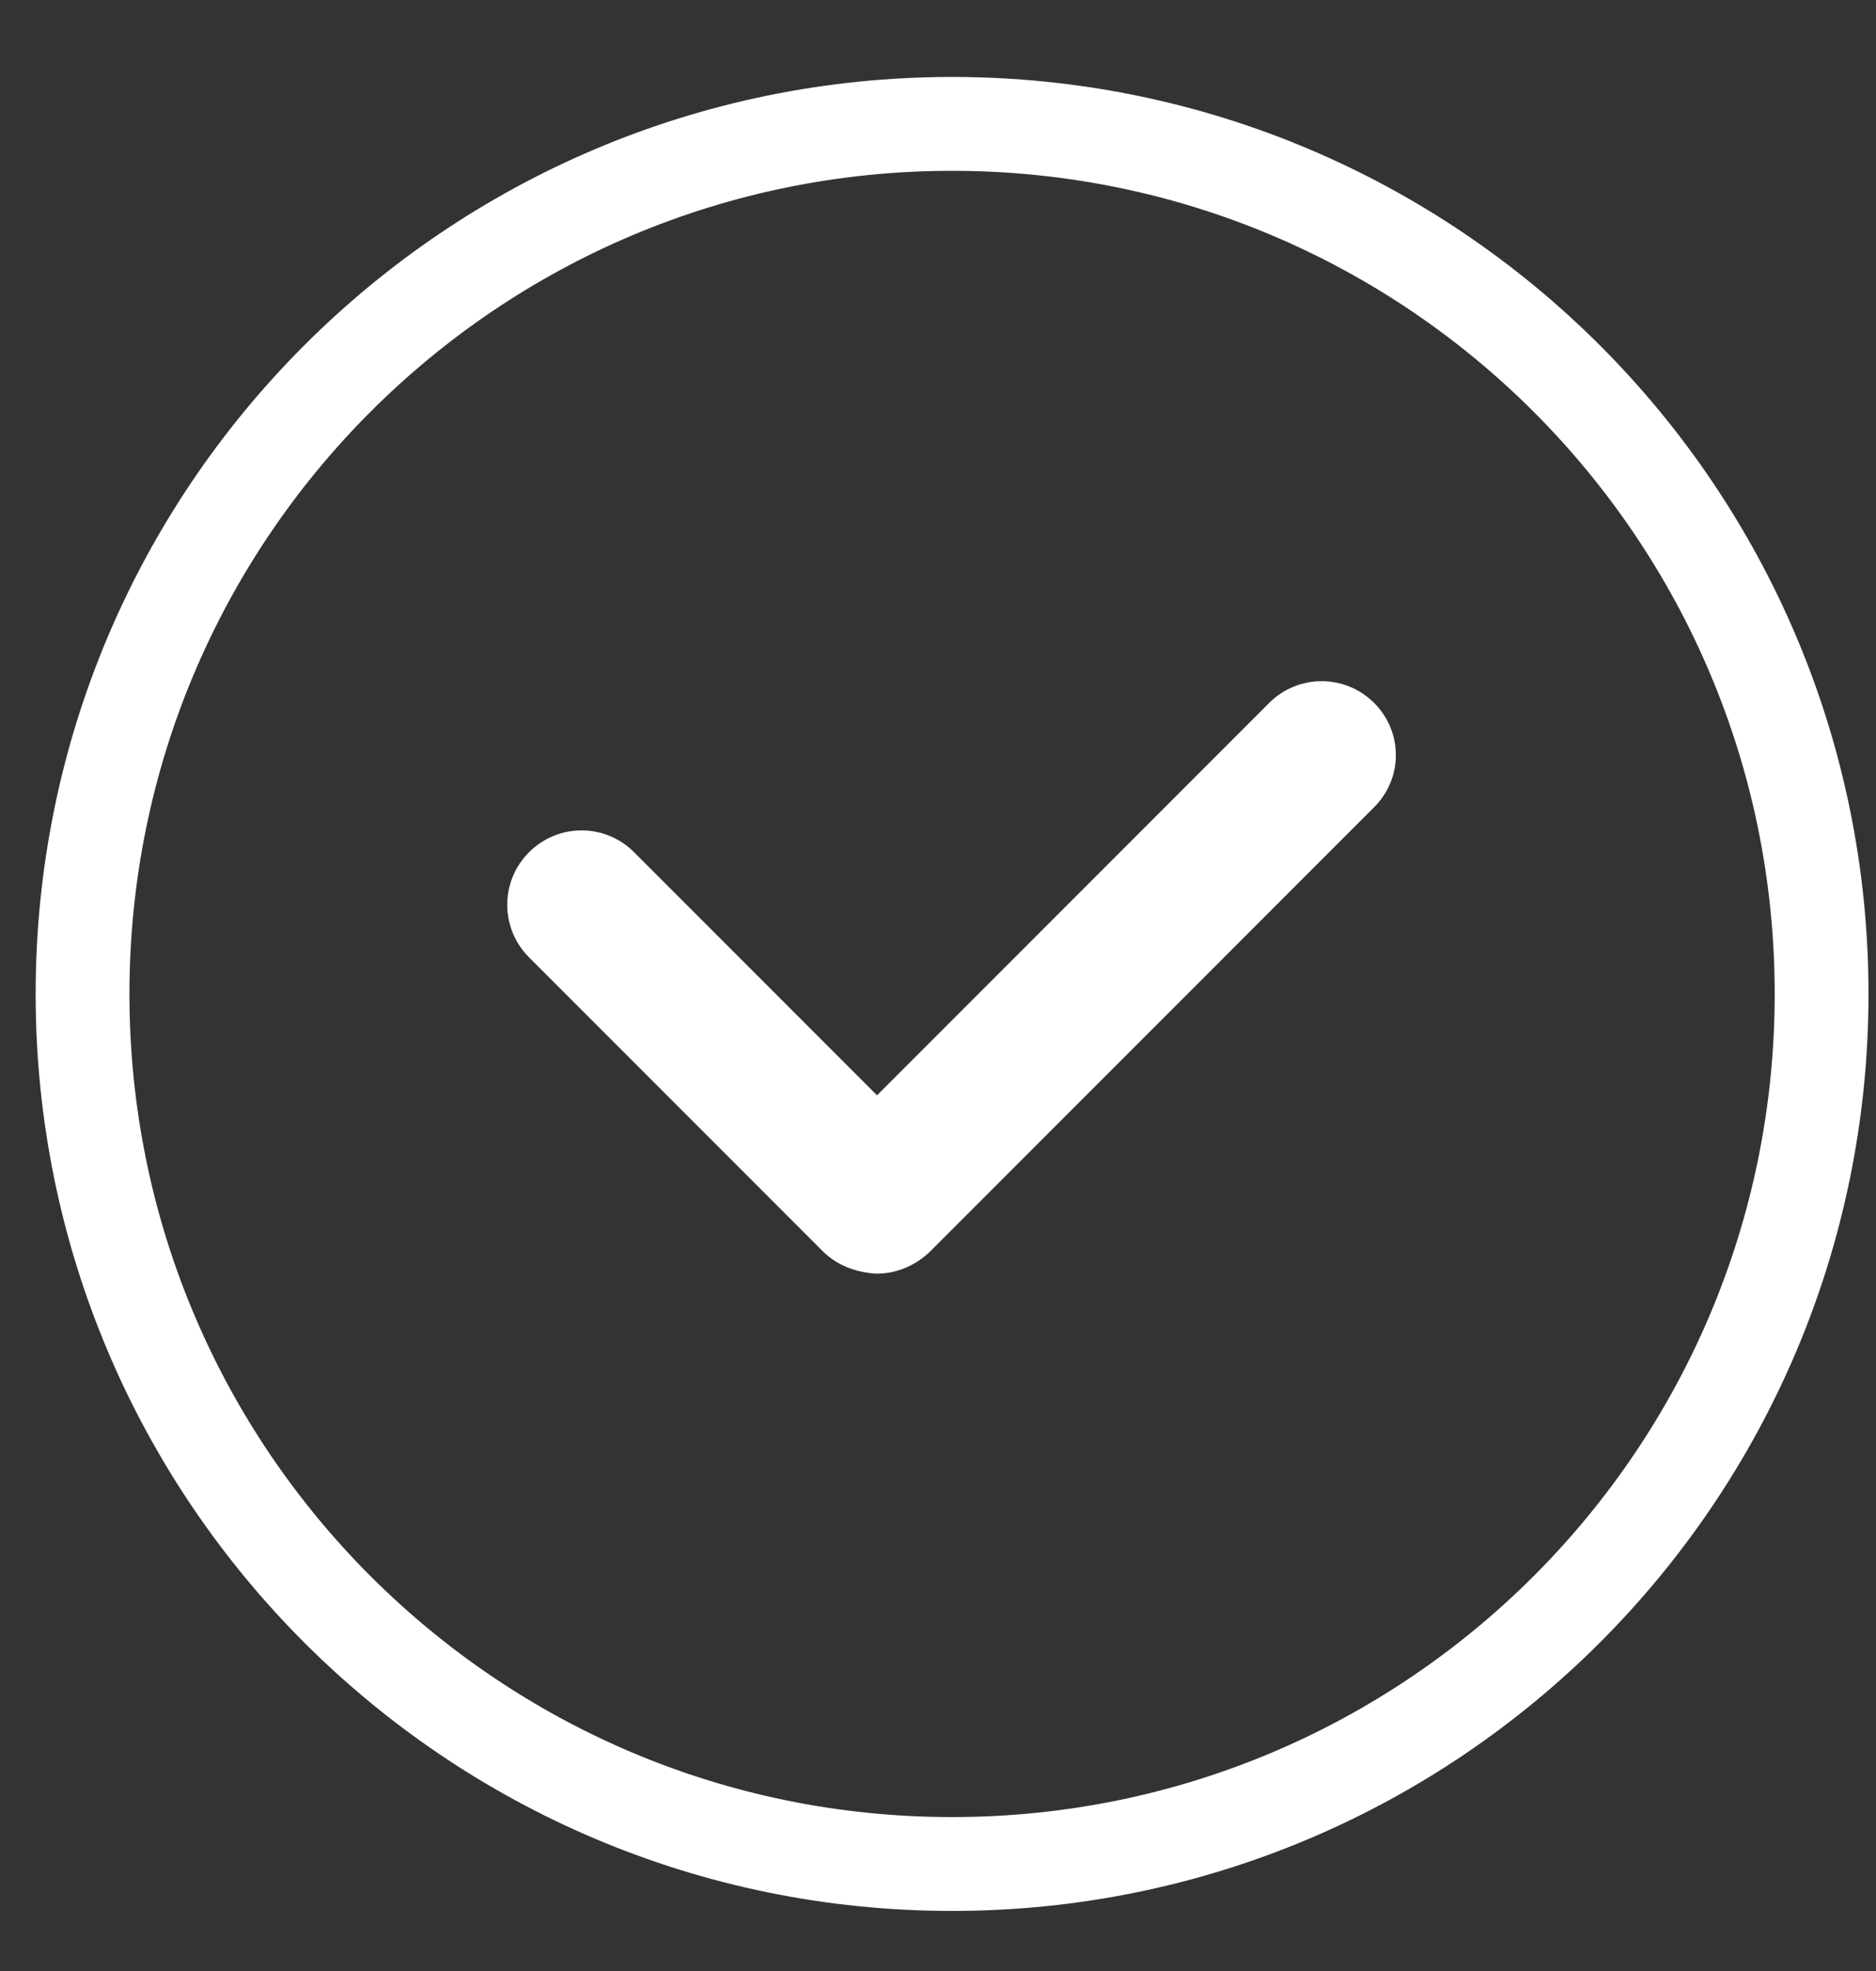
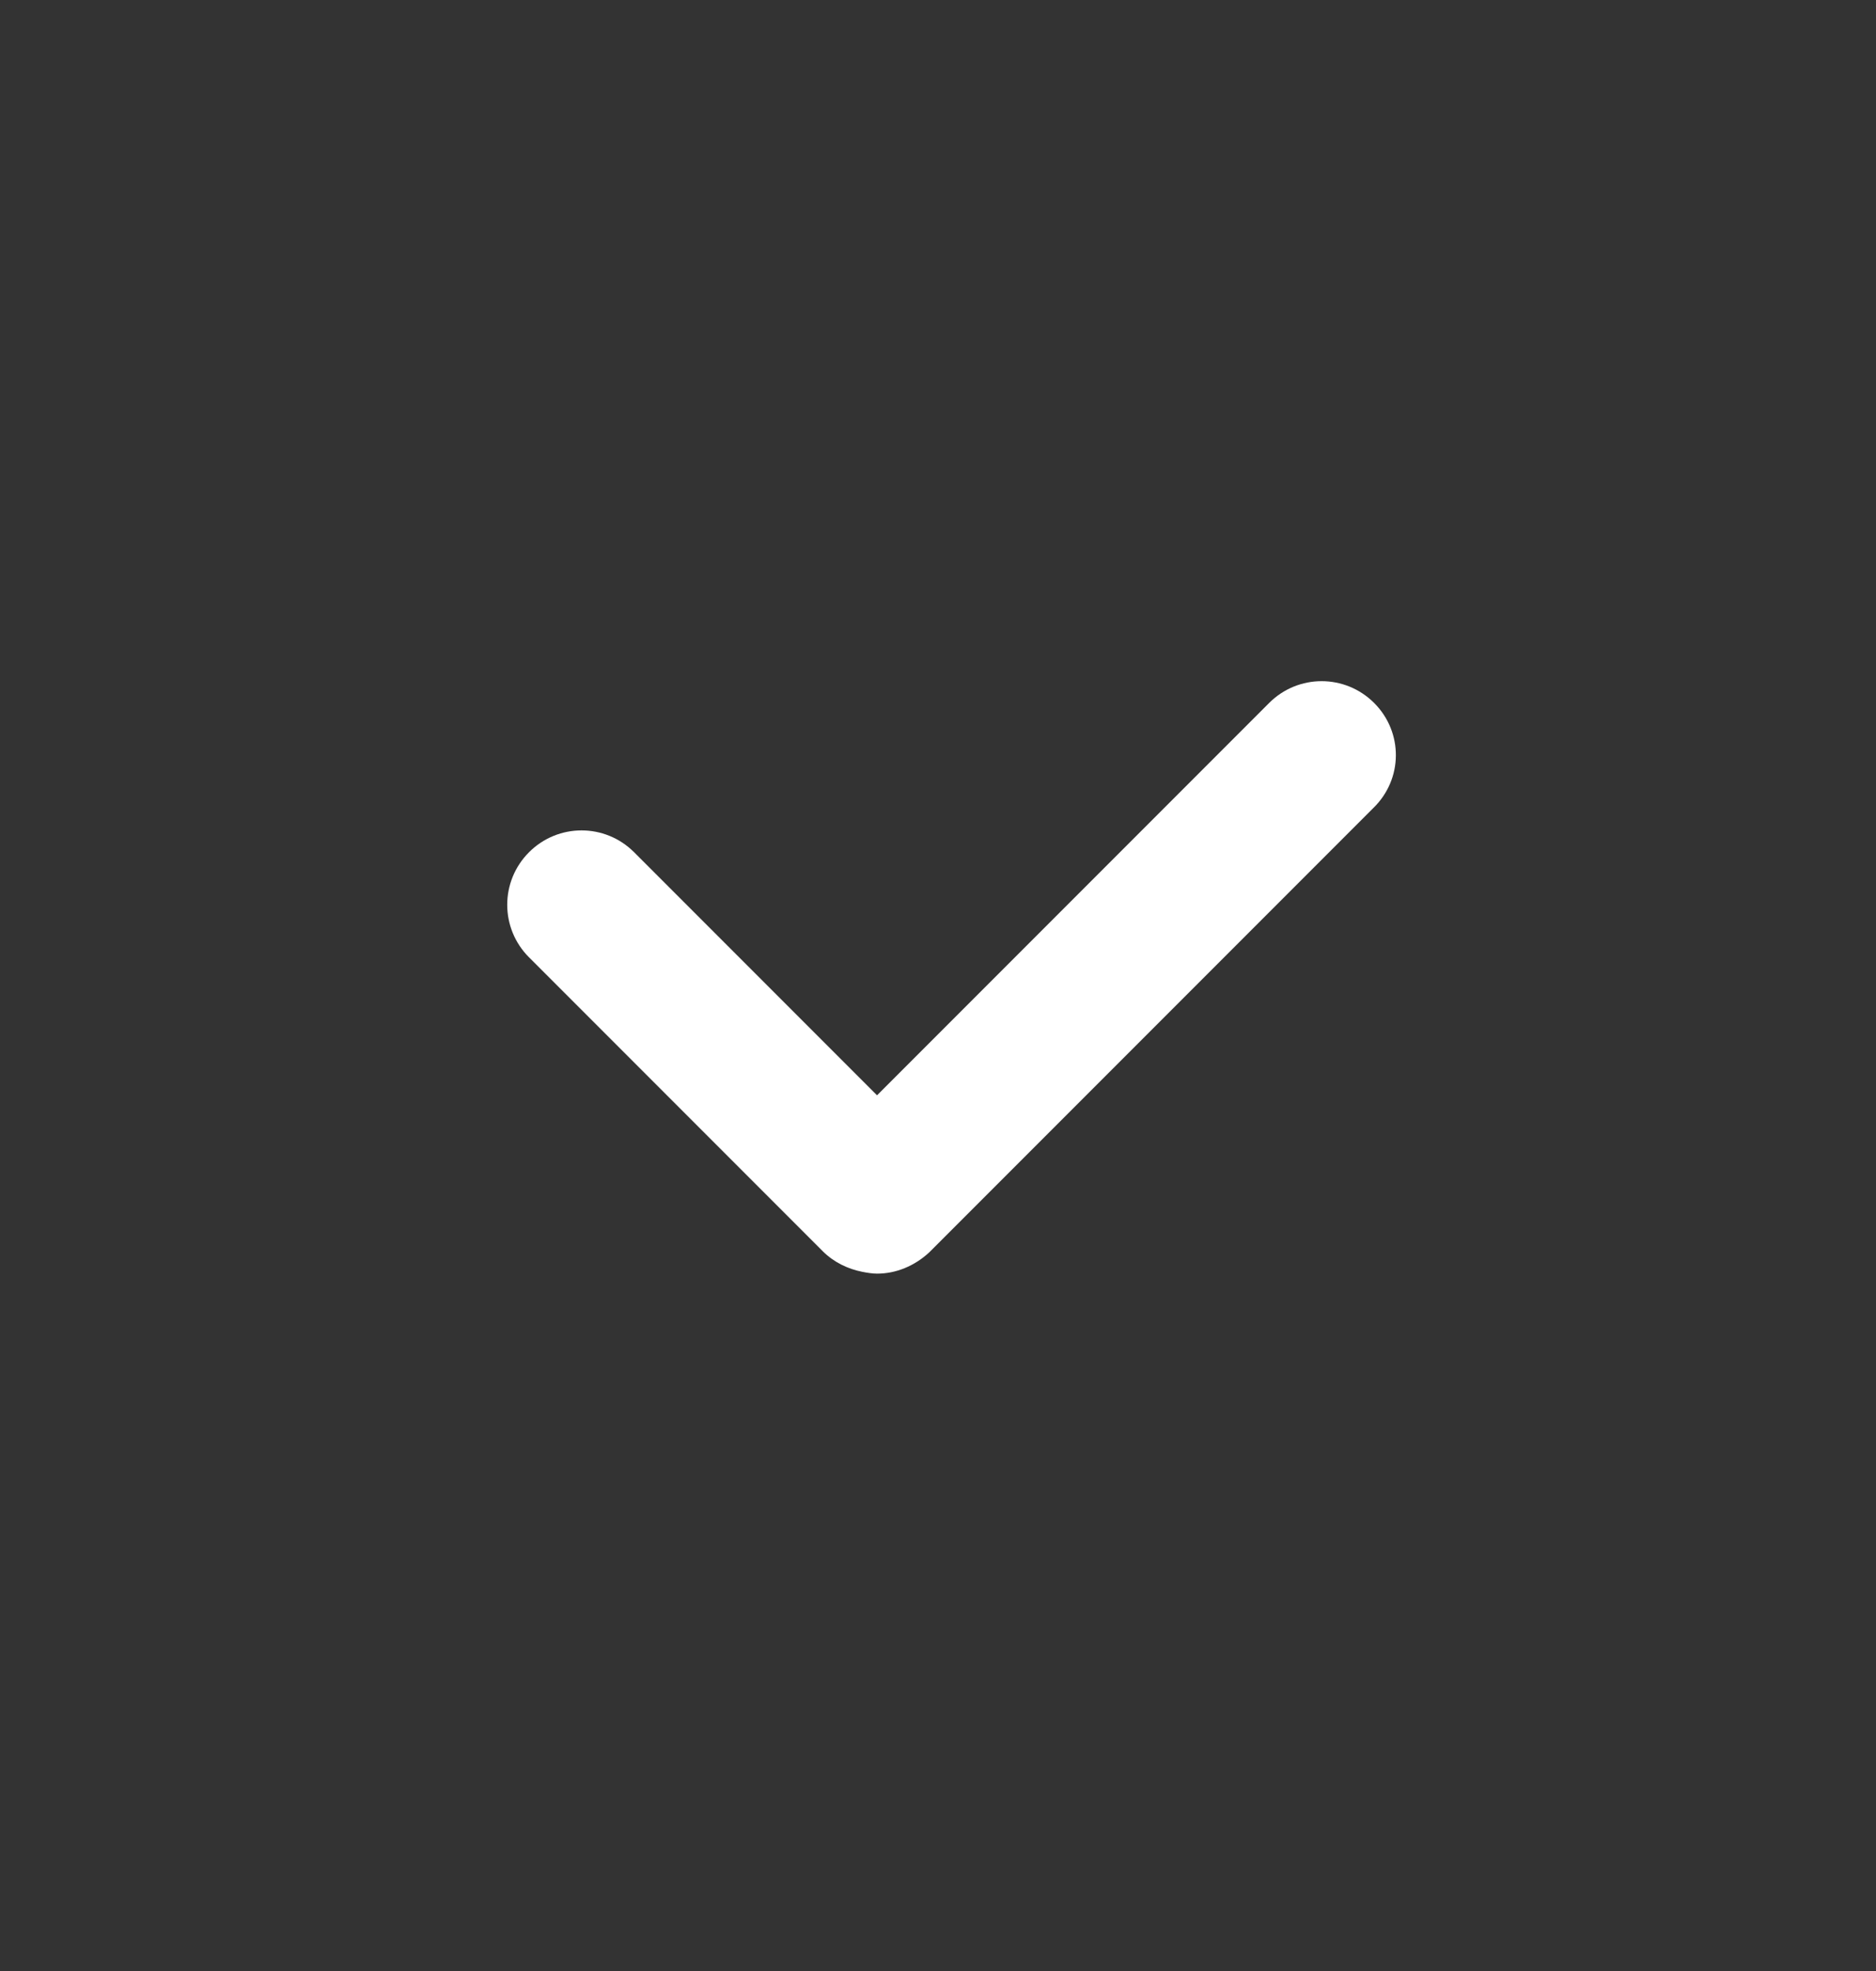
<svg xmlns="http://www.w3.org/2000/svg" width="20" height="21" viewBox="0 0 20 21" fill="none">
  <rect x="0" y="0" width="20" height="21" fill="#333333" stroke="none" />
-   <path d="M10.15 19.86C15.27 19.86 19.42 15.71 19.42 10.59C19.42 5.47 15.27 1.32 10.15 1.32C5.03 1.32 0.88 5.47 0.88 10.59C0.88 15.71 5.03 19.86 10.15 19.86Z" stroke="white" stroke-miterlimit="10" />
  <path d="M14.65 7.49C14.34 7.18 13.84 7.18 13.53 7.49L9.35 11.67L6.76 9.08C6.45 8.77 5.95 8.77 5.64 9.08C5.33 9.39 5.33 9.89 5.64 10.2L8.77 13.33C8.89 13.45 9.04 13.52 9.19 13.55C9.24 13.56 9.3 13.57 9.35 13.57C9.55 13.57 9.75 13.49 9.91 13.34L14.64 8.61C14.96 8.3 14.96 7.8 14.65 7.49Z" fill="white" />
</svg>